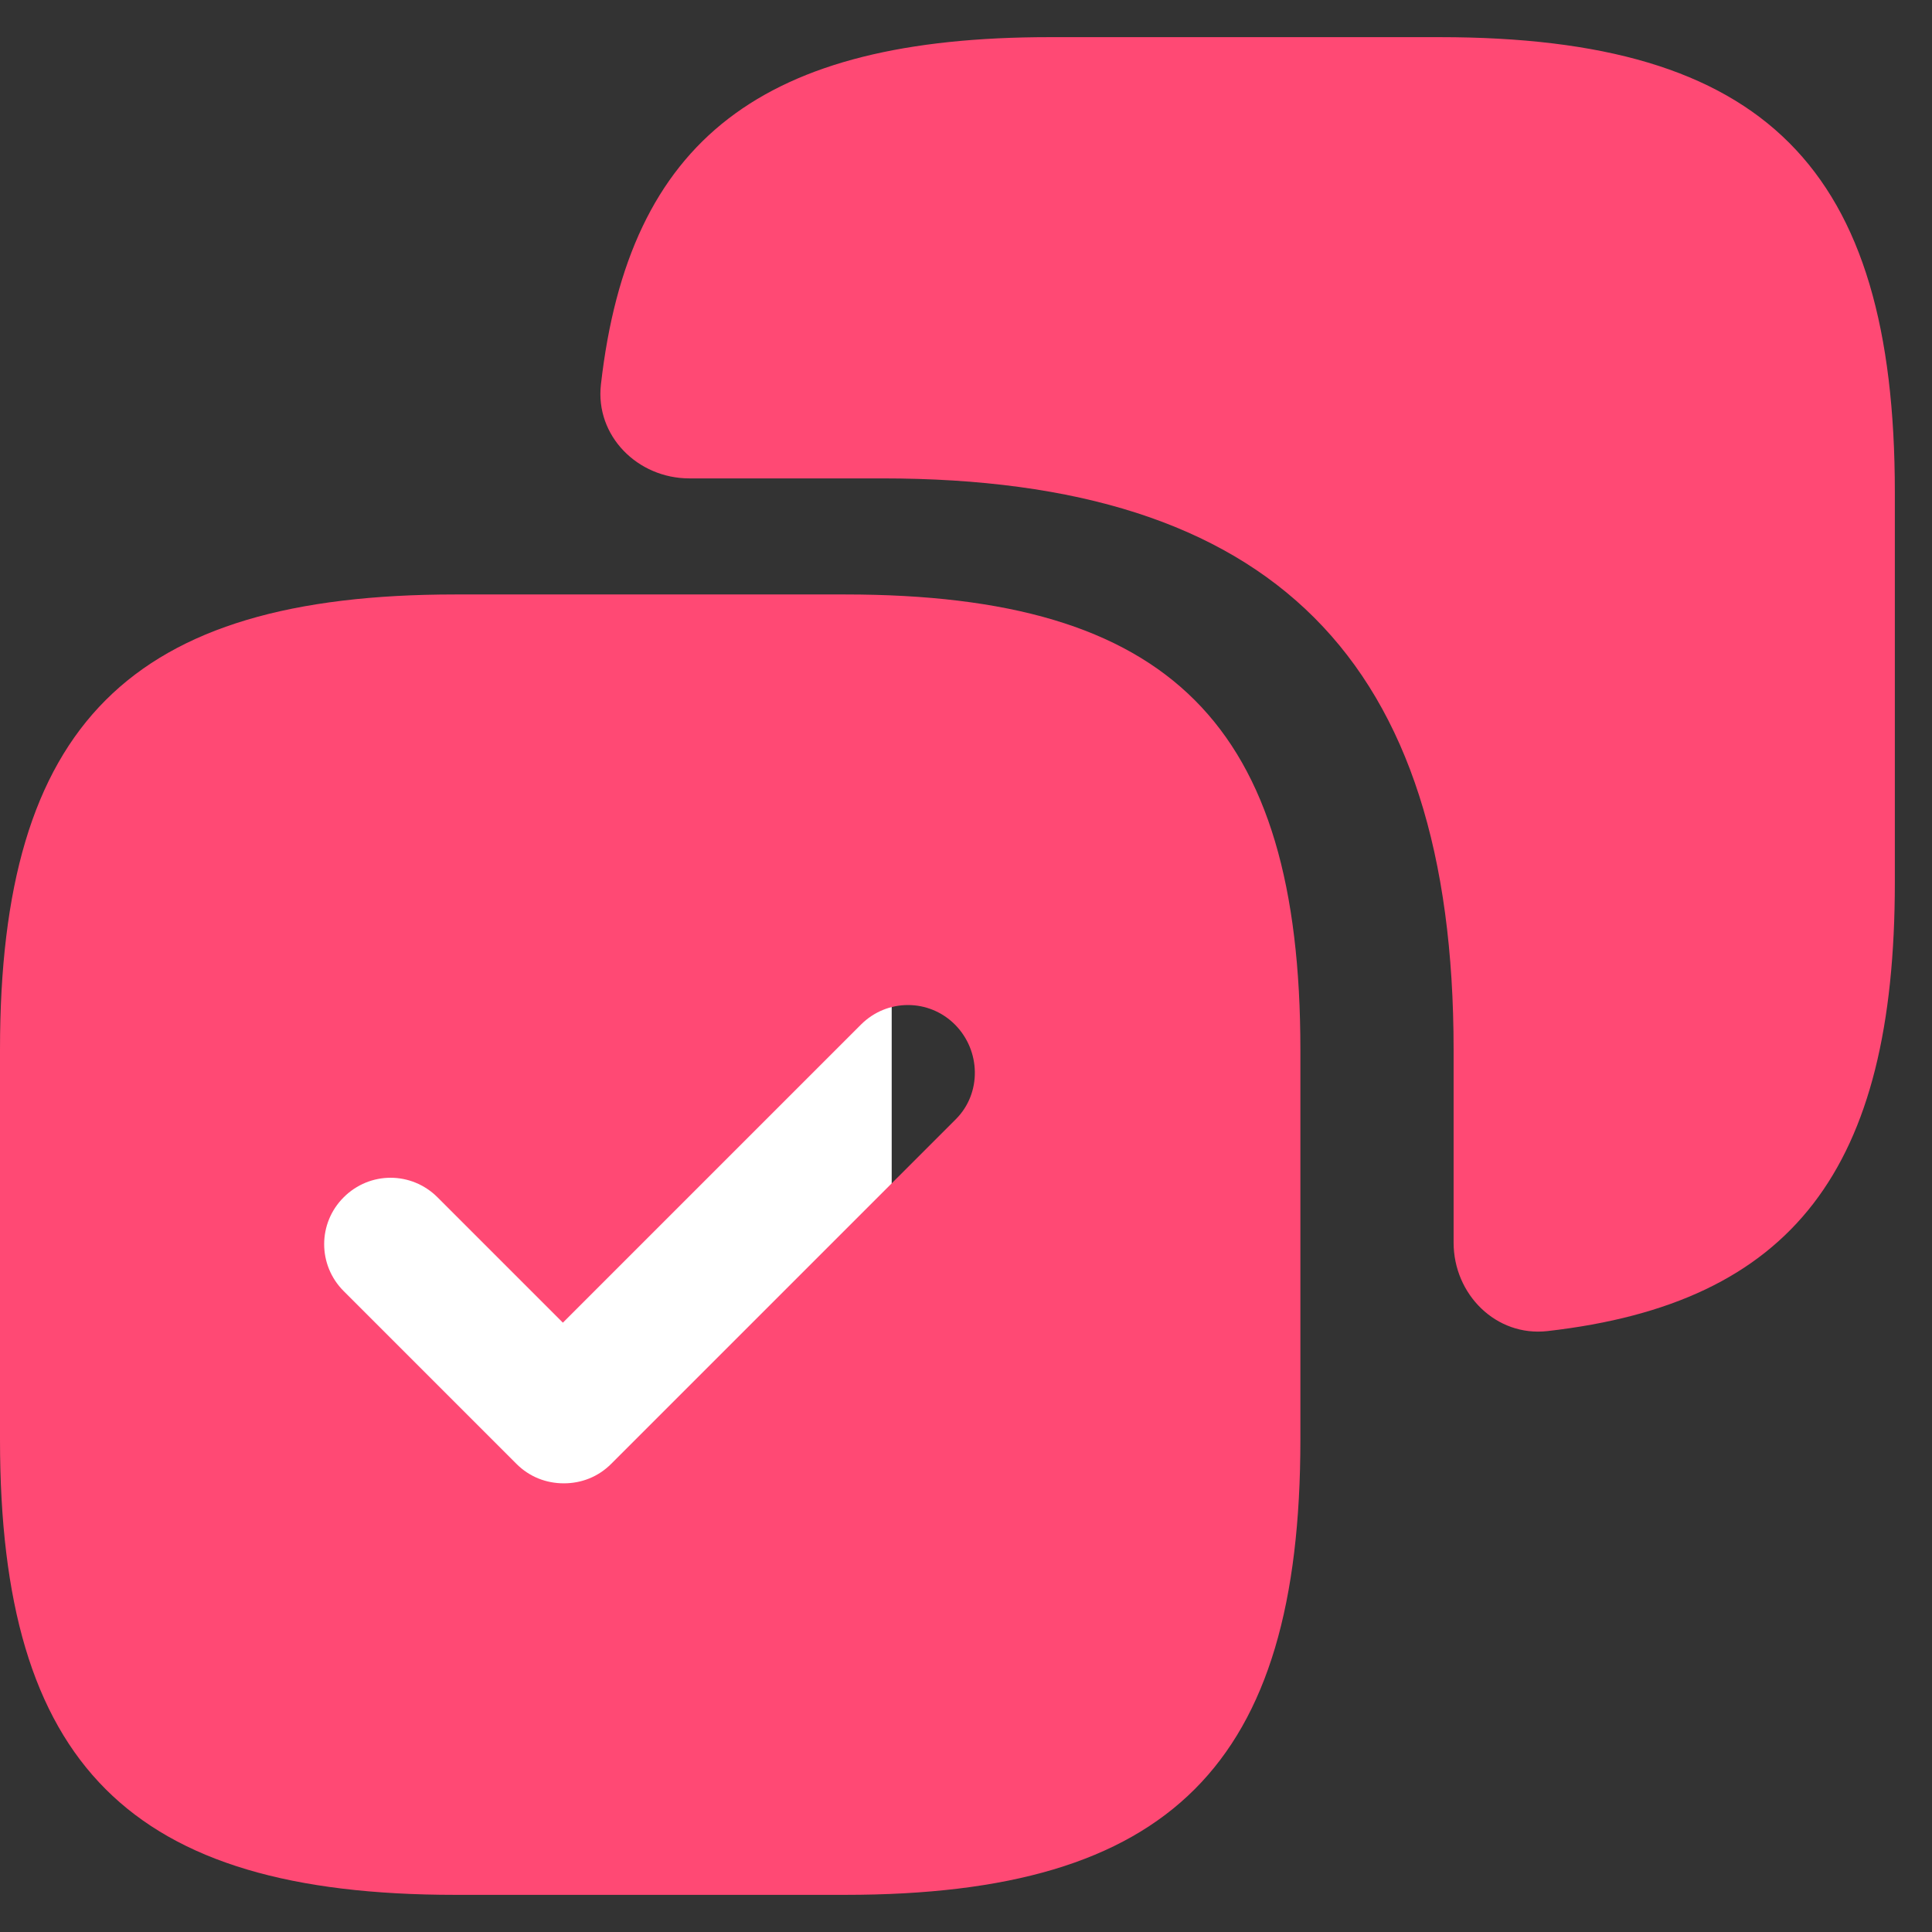
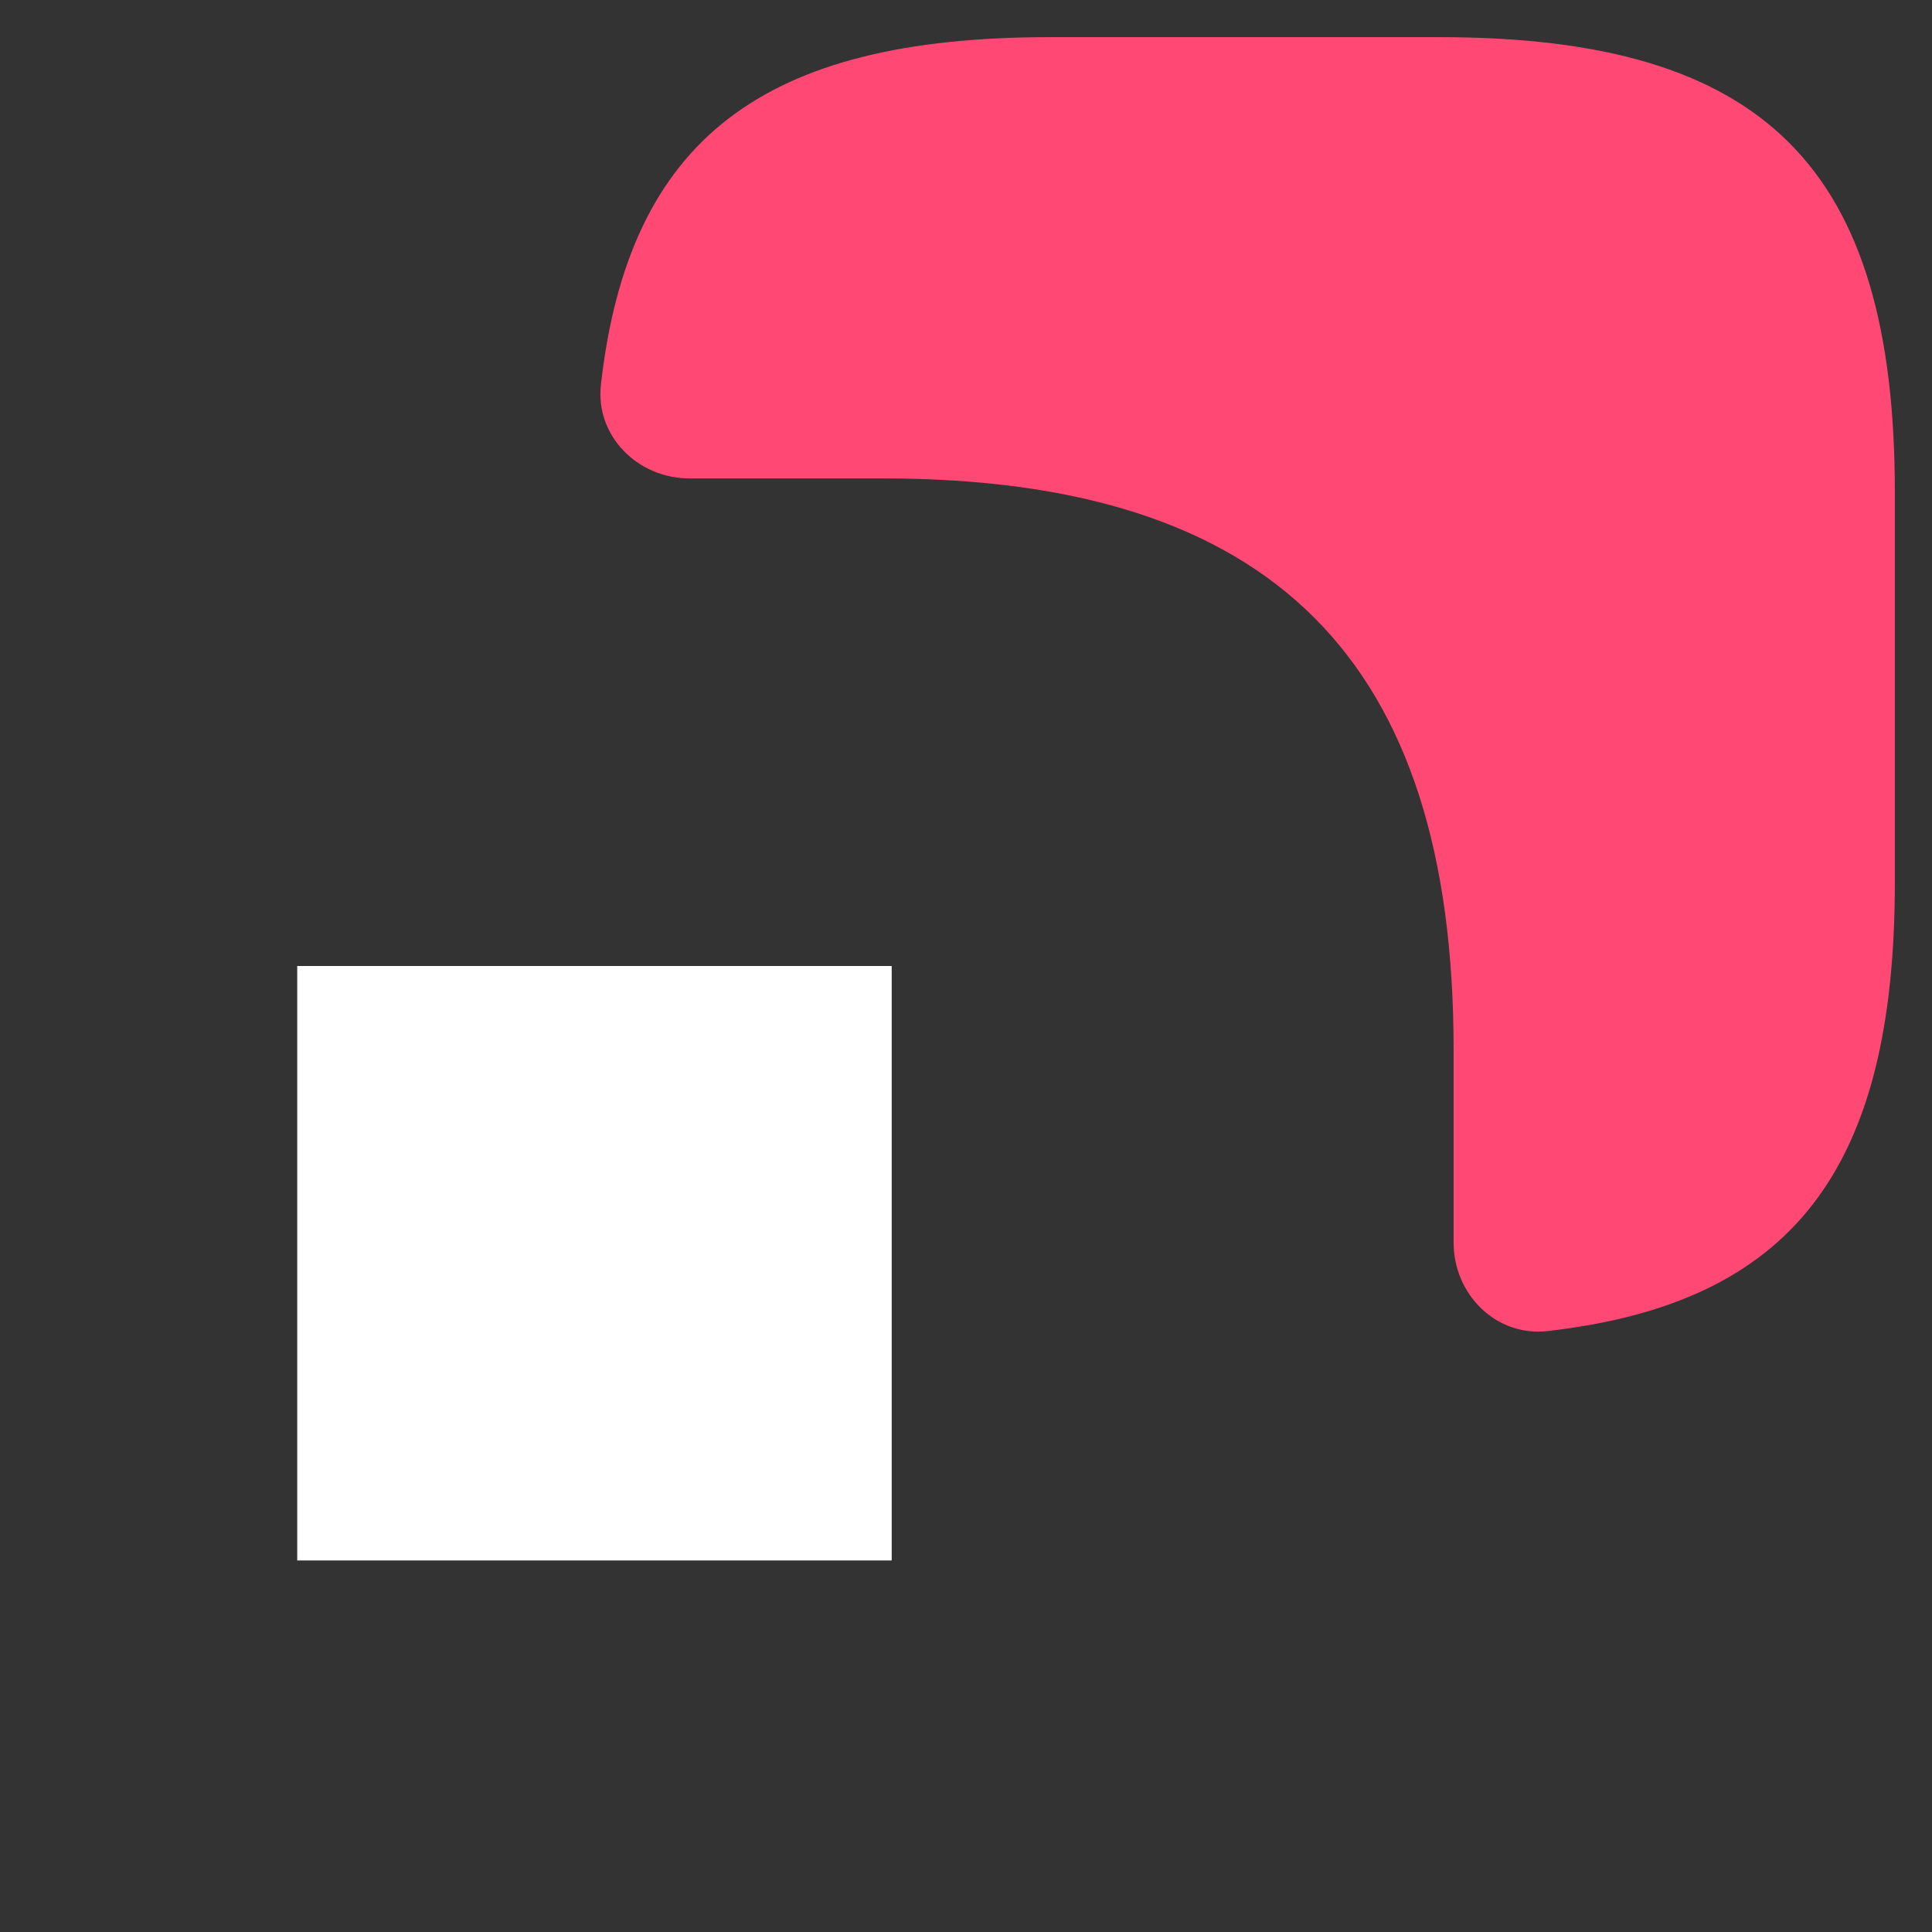
<svg xmlns="http://www.w3.org/2000/svg" width="26" height="26" viewBox="0 0 26 26" fill="none">
  <rect x="0" y="0" width="26" height="26" fill="#333333" stroke="none" />
  <path d="M19.375 0.5H14.125C10.271 0.5 8.463 1.868 8.087 5.174C8.008 5.865 8.581 6.438 9.277 6.438H11.875C17.125 6.438 19.562 8.875 19.562 14.125V16.723C19.562 17.419 20.134 17.992 20.826 17.913C24.132 17.536 25.5 15.729 25.5 11.875V6.625C25.5 2.25 23.75 0.5 19.375 0.5Z" fill="#FF4974" />
  <rect width="8" height="8" transform="translate(4 13)" fill="white" />
-   <path d="M11.375 8H6.125C1.75 8 0 9.75 0 14.125V19.375C0 23.75 1.75 25.5 6.125 25.5H11.375C15.75 25.5 17.5 23.75 17.5 19.375V14.125C17.5 9.75 15.75 8 11.375 8ZM12.863 15.062L8.225 19.7C8.05 19.875 7.825 19.962 7.588 19.962C7.35 19.962 7.125 19.875 6.95 19.7L4.625 17.375C4.275 17.025 4.275 16.462 4.625 16.113C4.975 15.762 5.537 15.762 5.888 16.113L7.575 17.8L11.588 13.787C11.938 13.438 12.5 13.438 12.85 13.787C13.2 14.137 13.213 14.713 12.863 15.062Z" fill="#FF4974" />
</svg>